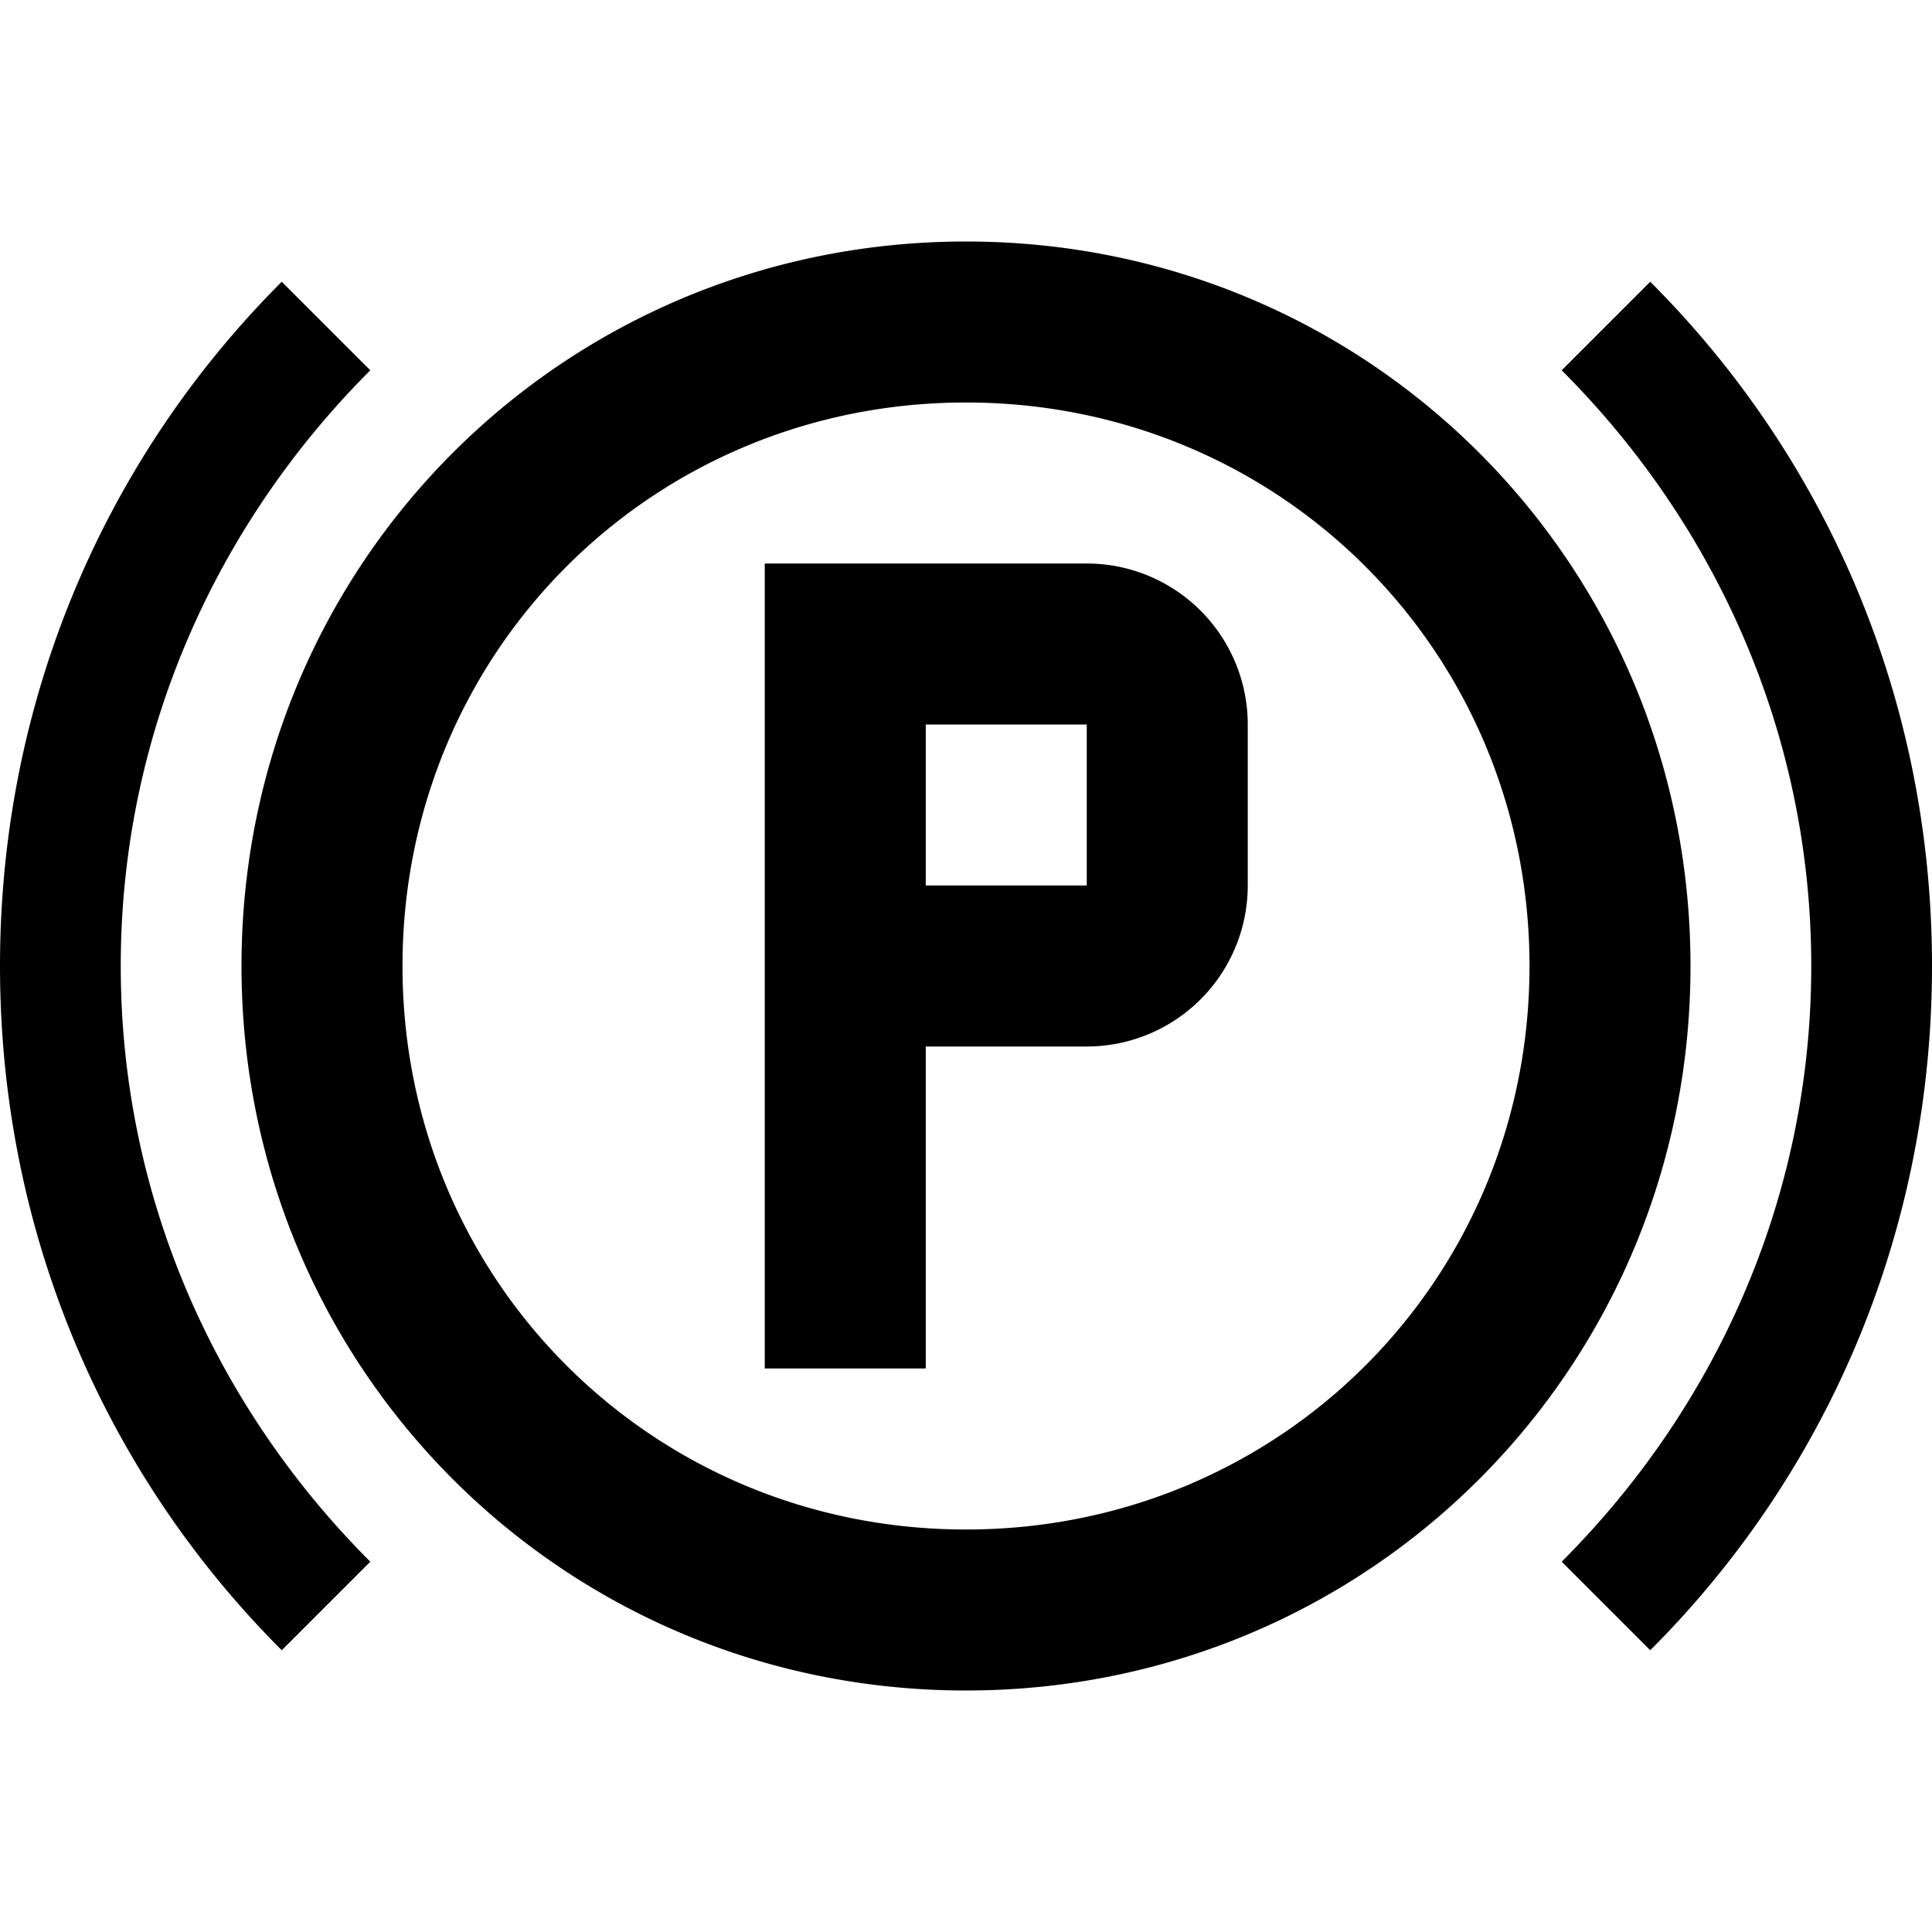
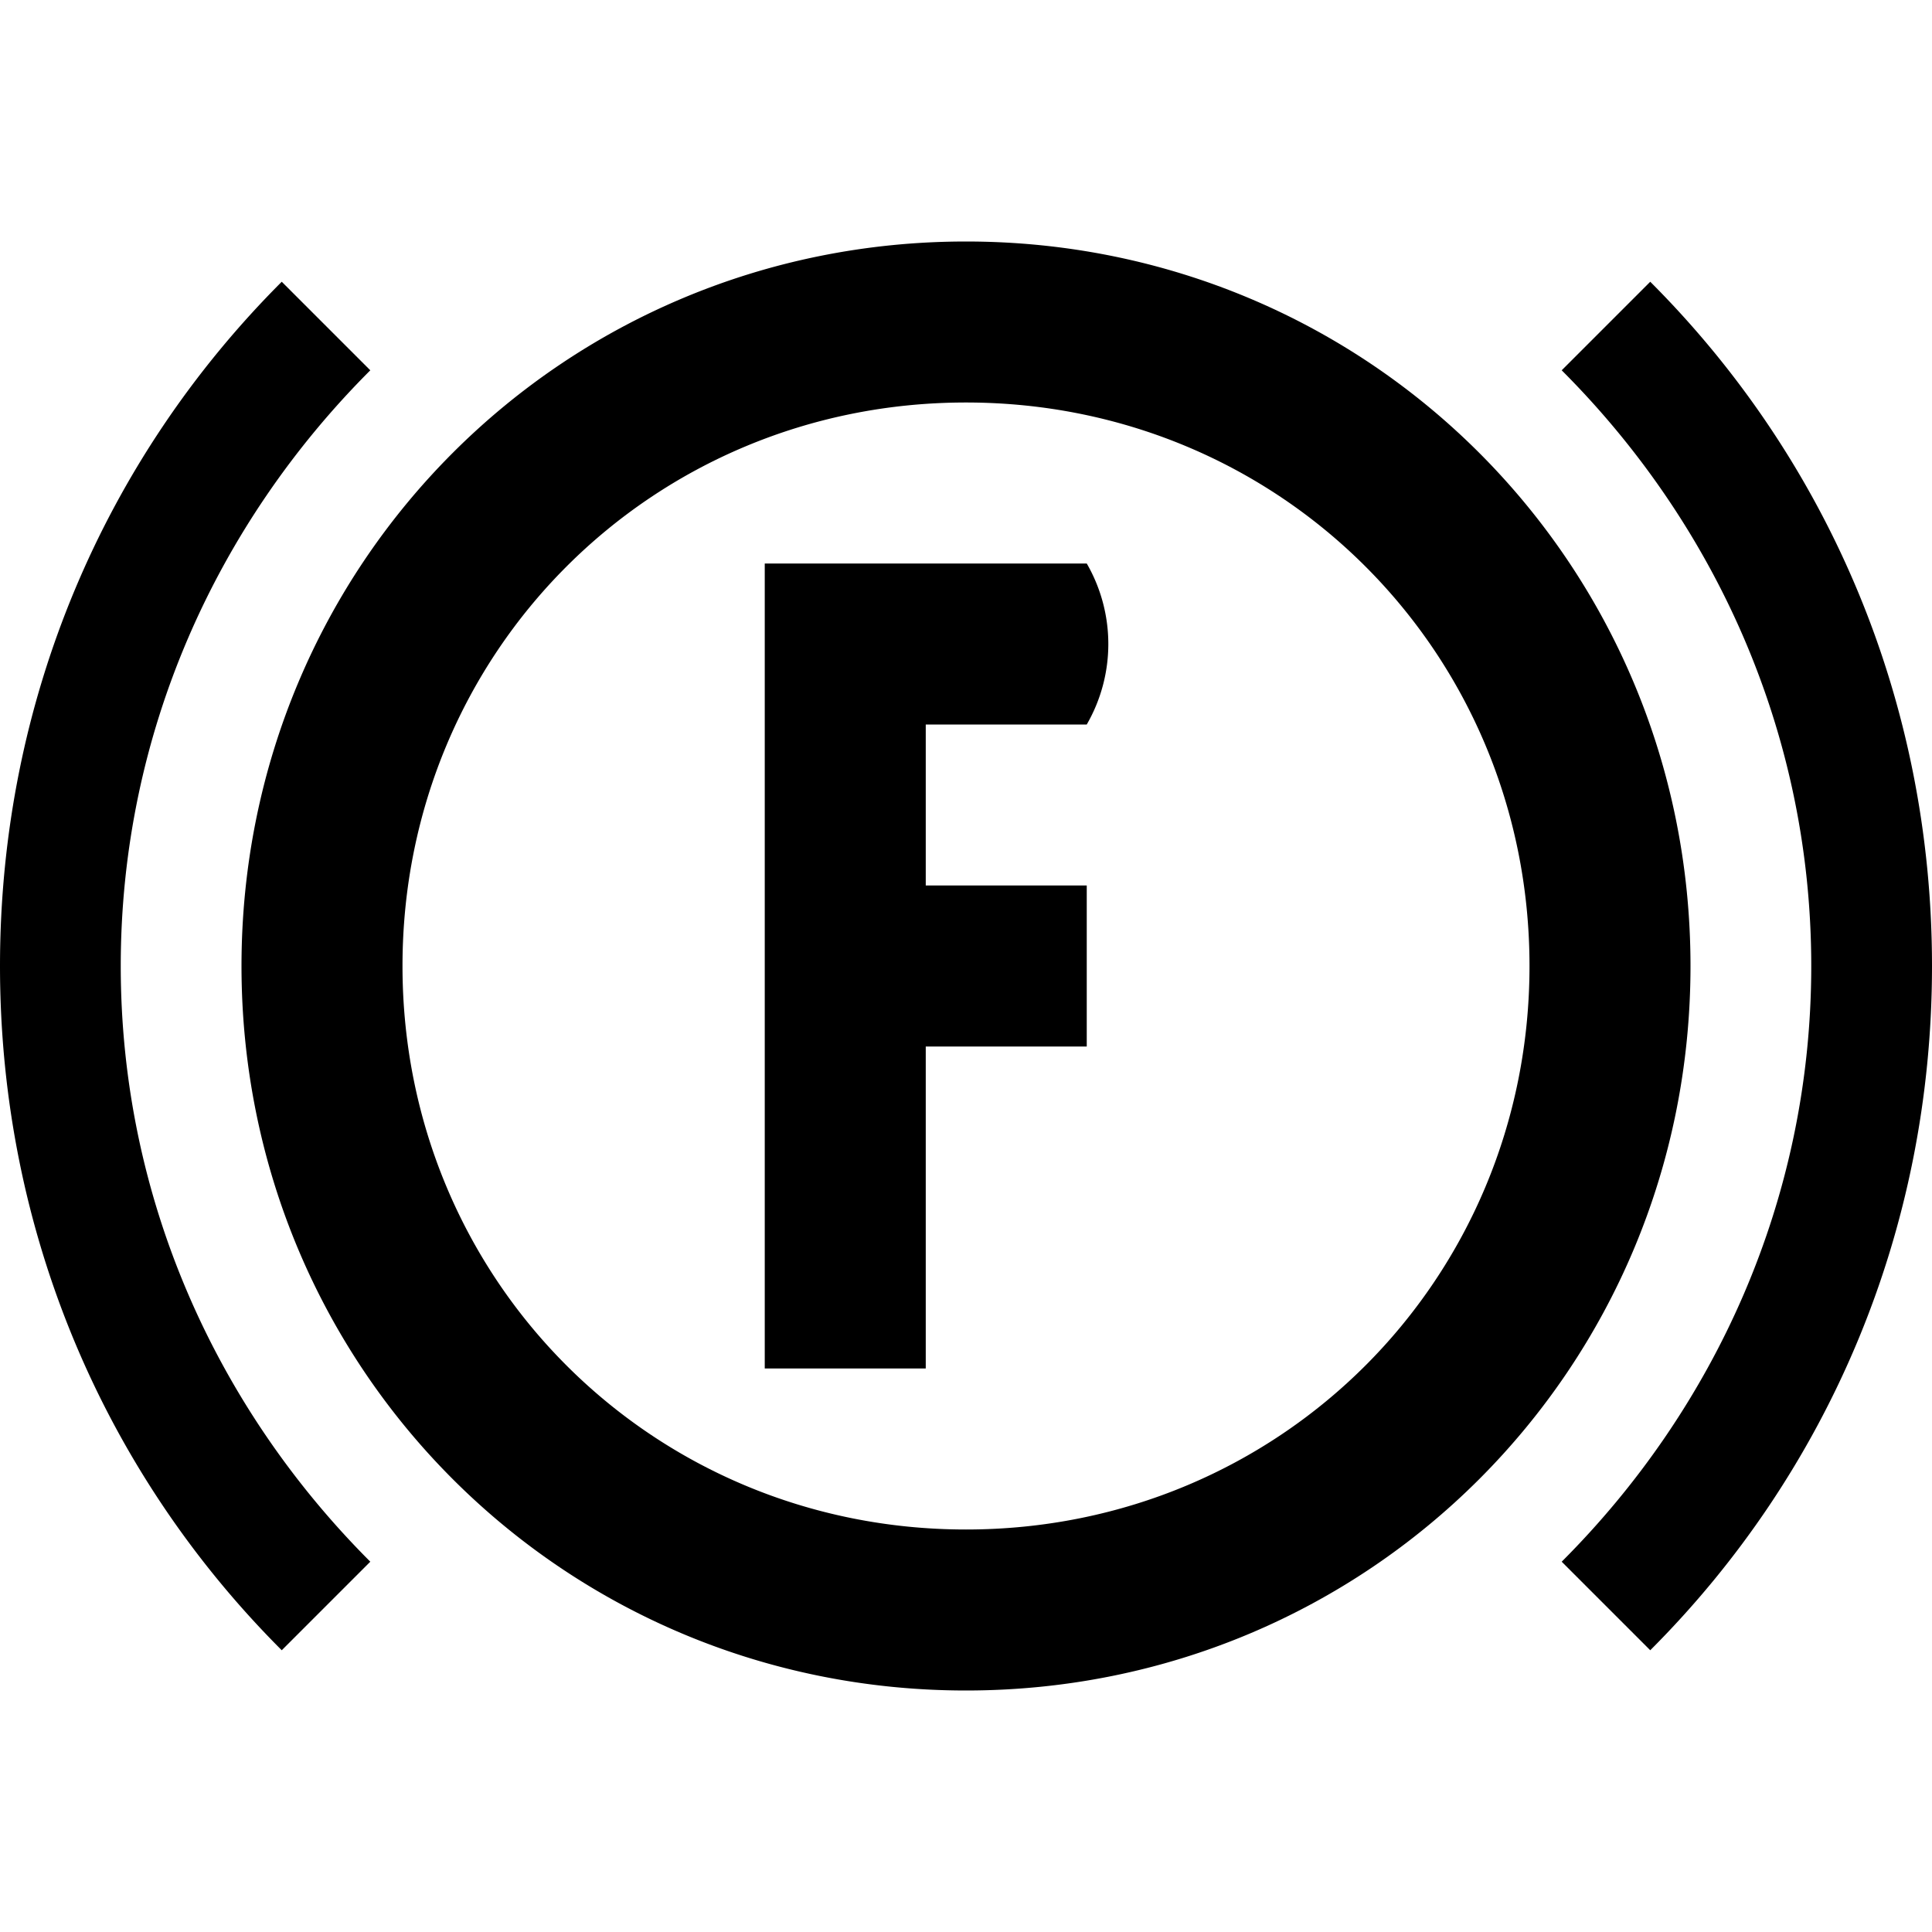
<svg xmlns="http://www.w3.org/2000/svg" version="1.1" id="mdi-car-brake-parking" width="24" height="24" viewBox="0 0 24 24">
-   <path d="M12,3C7,3 3,7 3,12C3,17 7,21 12,21C17,21 21,17 21,12C21,7 17,3 12,3M12,19C8.1,19 5,15.9 5,12C5,8.1 8.1,5 12,5C15.9,5 19,8.1 19,12C19,15.9 15.9,19 12,19M20.5,20.5C22.7,18.3 24,15.3 24,12C24,8.7 22.7,5.7 20.5,3.5L19.4,4.6C21.3,6.5 22.5,9.1 22.5,12C22.5,14.9 21.3,17.5 19.4,19.4L20.5,20.5M4.6,19.4C2.7,17.5 1.5,14.9 1.5,12C1.5,9.1 2.7,6.5 4.6,4.6L3.5,3.5C1.3,5.7 0,8.7 0,12C0,15.3 1.3,18.3 3.5,20.5L4.6,19.4M9.5,7V17H11.5V13H13.5A2,2 0 0,0 15.5,11V9A2,2 0 0,0 13.5,7H9.5M11.5,9H13.5V11H11.5V9Z" />
+   <path d="M12,3C7,3 3,7 3,12C3,17 7,21 12,21C17,21 21,17 21,12C21,7 17,3 12,3M12,19C8.1,19 5,15.9 5,12C5,8.1 8.1,5 12,5C15.9,5 19,8.1 19,12C19,15.9 15.9,19 12,19M20.5,20.5C22.7,18.3 24,15.3 24,12C24,8.7 22.7,5.7 20.5,3.5L19.4,4.6C21.3,6.5 22.5,9.1 22.5,12C22.5,14.9 21.3,17.5 19.4,19.4L20.5,20.5M4.6,19.4C2.7,17.5 1.5,14.9 1.5,12C1.5,9.1 2.7,6.5 4.6,4.6L3.5,3.5C1.3,5.7 0,8.7 0,12C0,15.3 1.3,18.3 3.5,20.5L4.6,19.4M9.5,7V17H11.5V13H13.5V9A2,2 0 0,0 13.5,7H9.5M11.5,9H13.5V11H11.5V9Z" />
</svg>